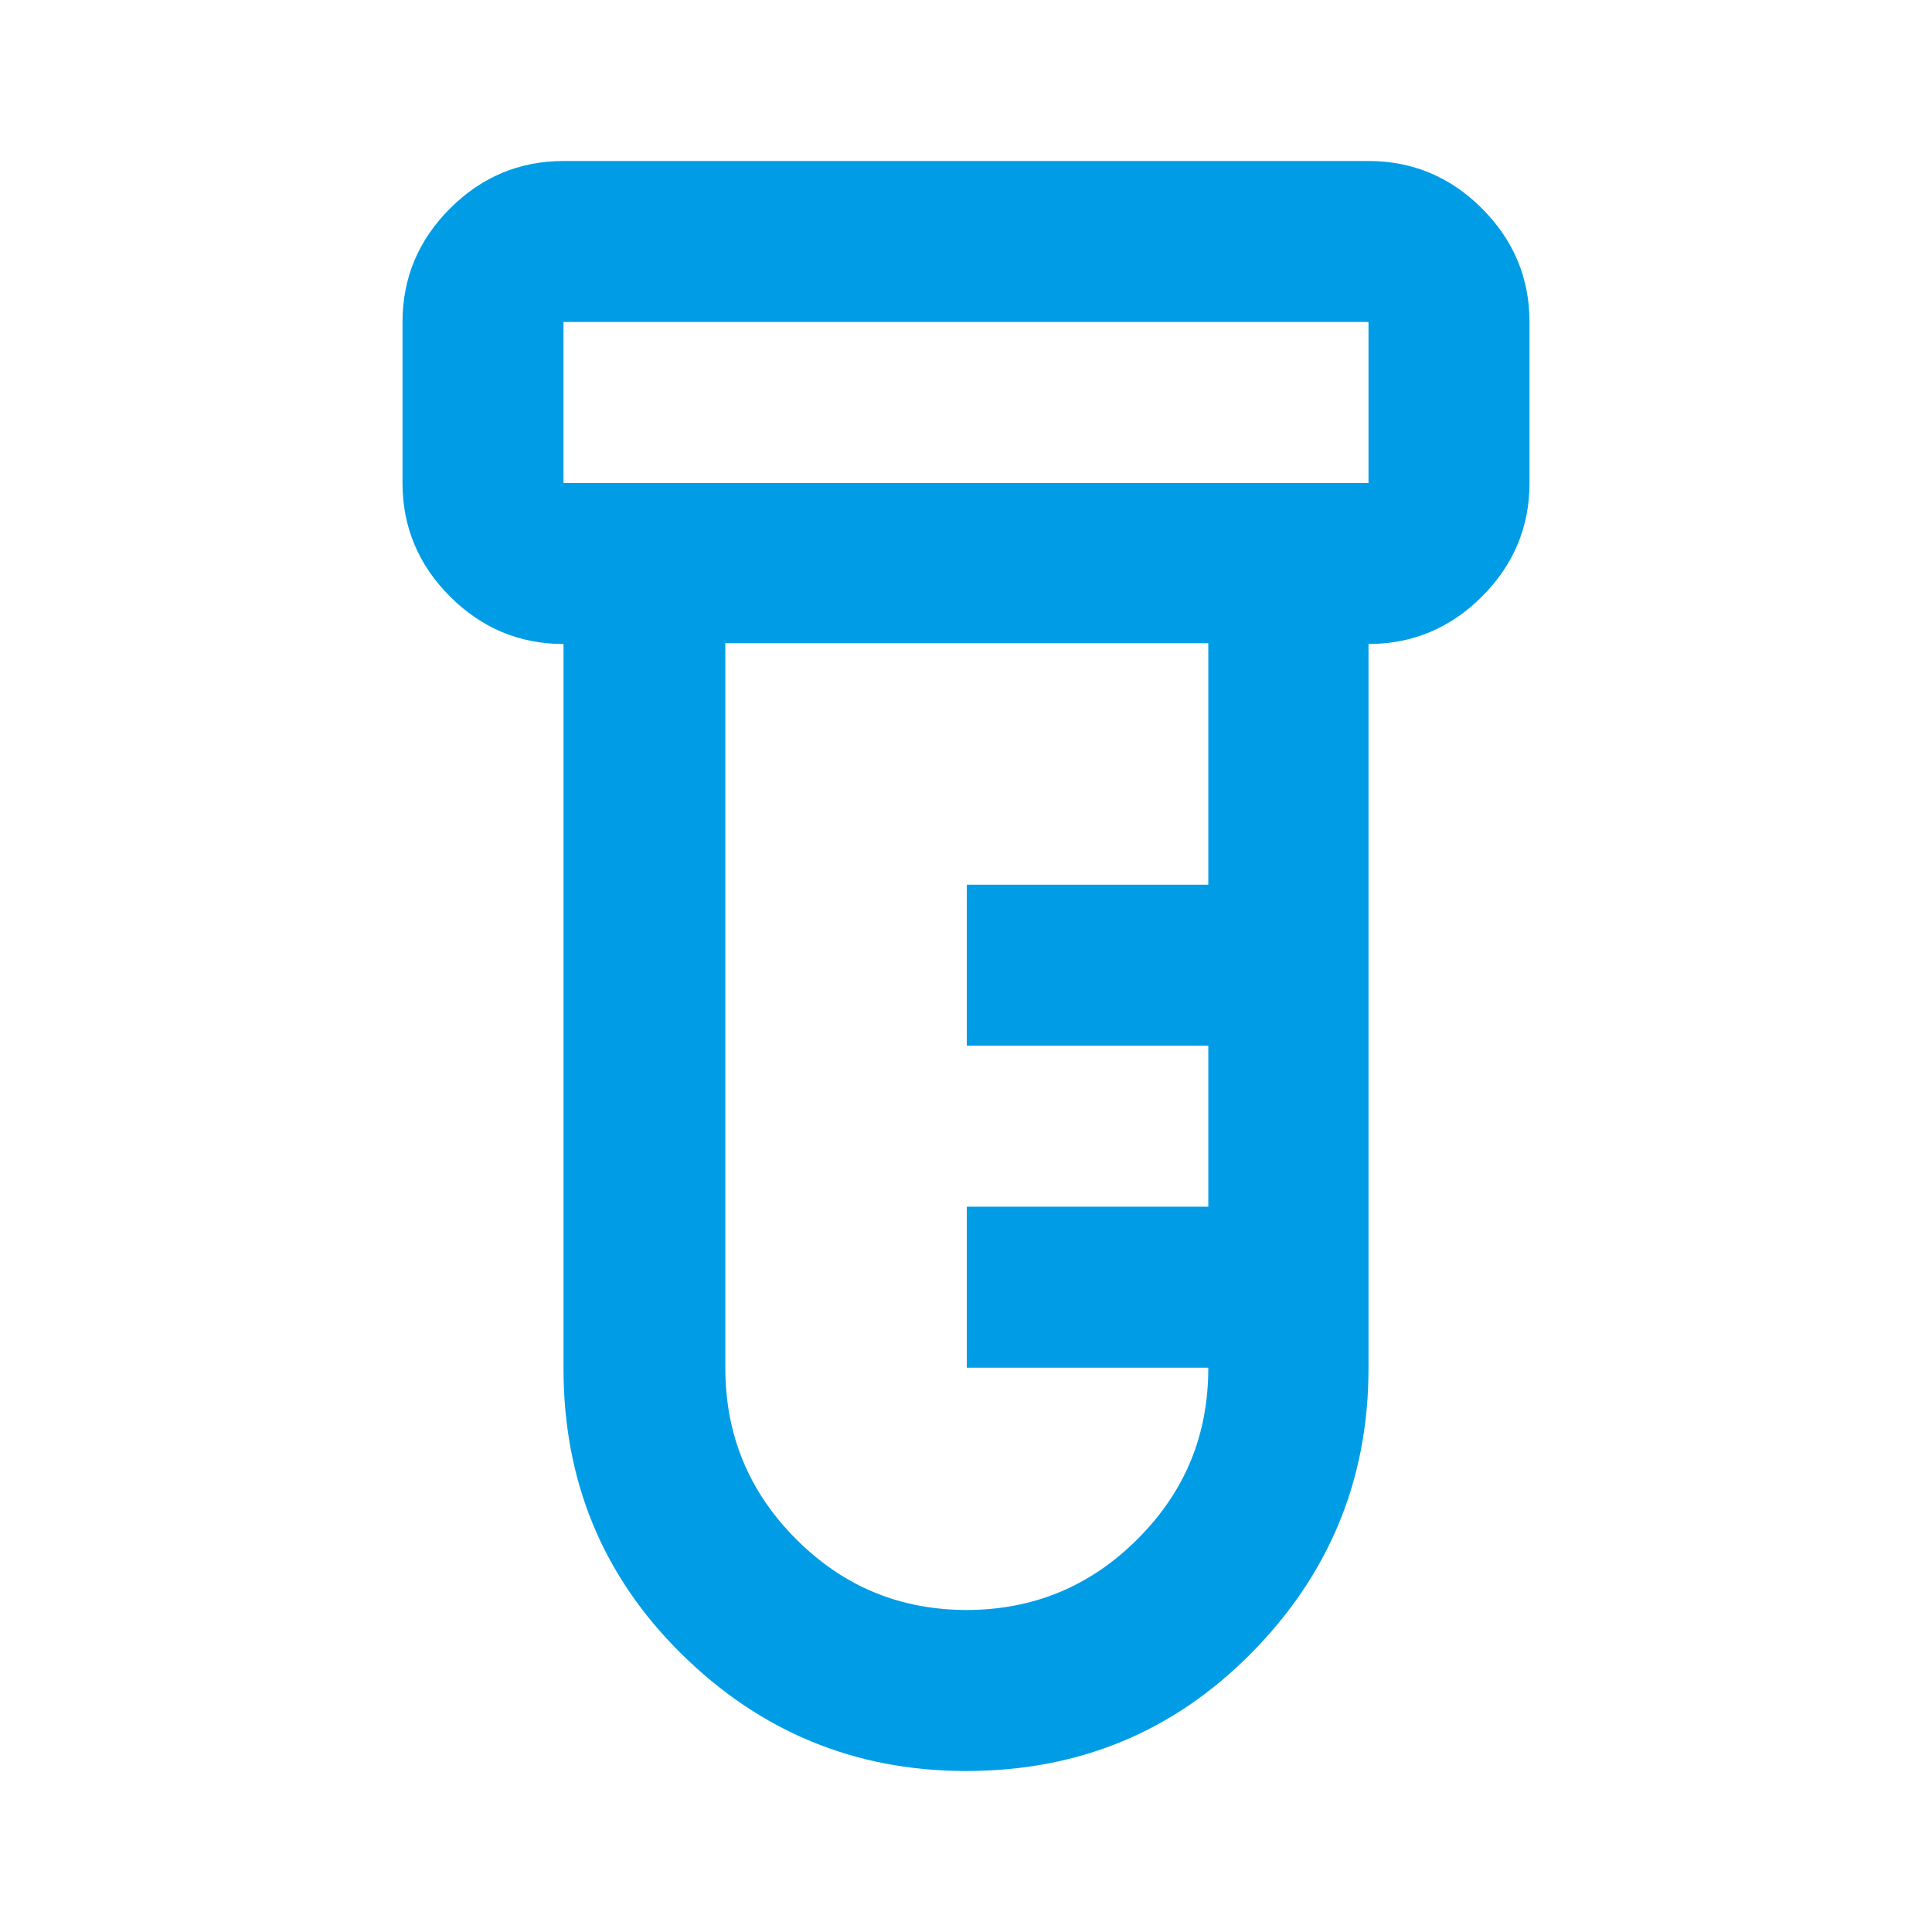
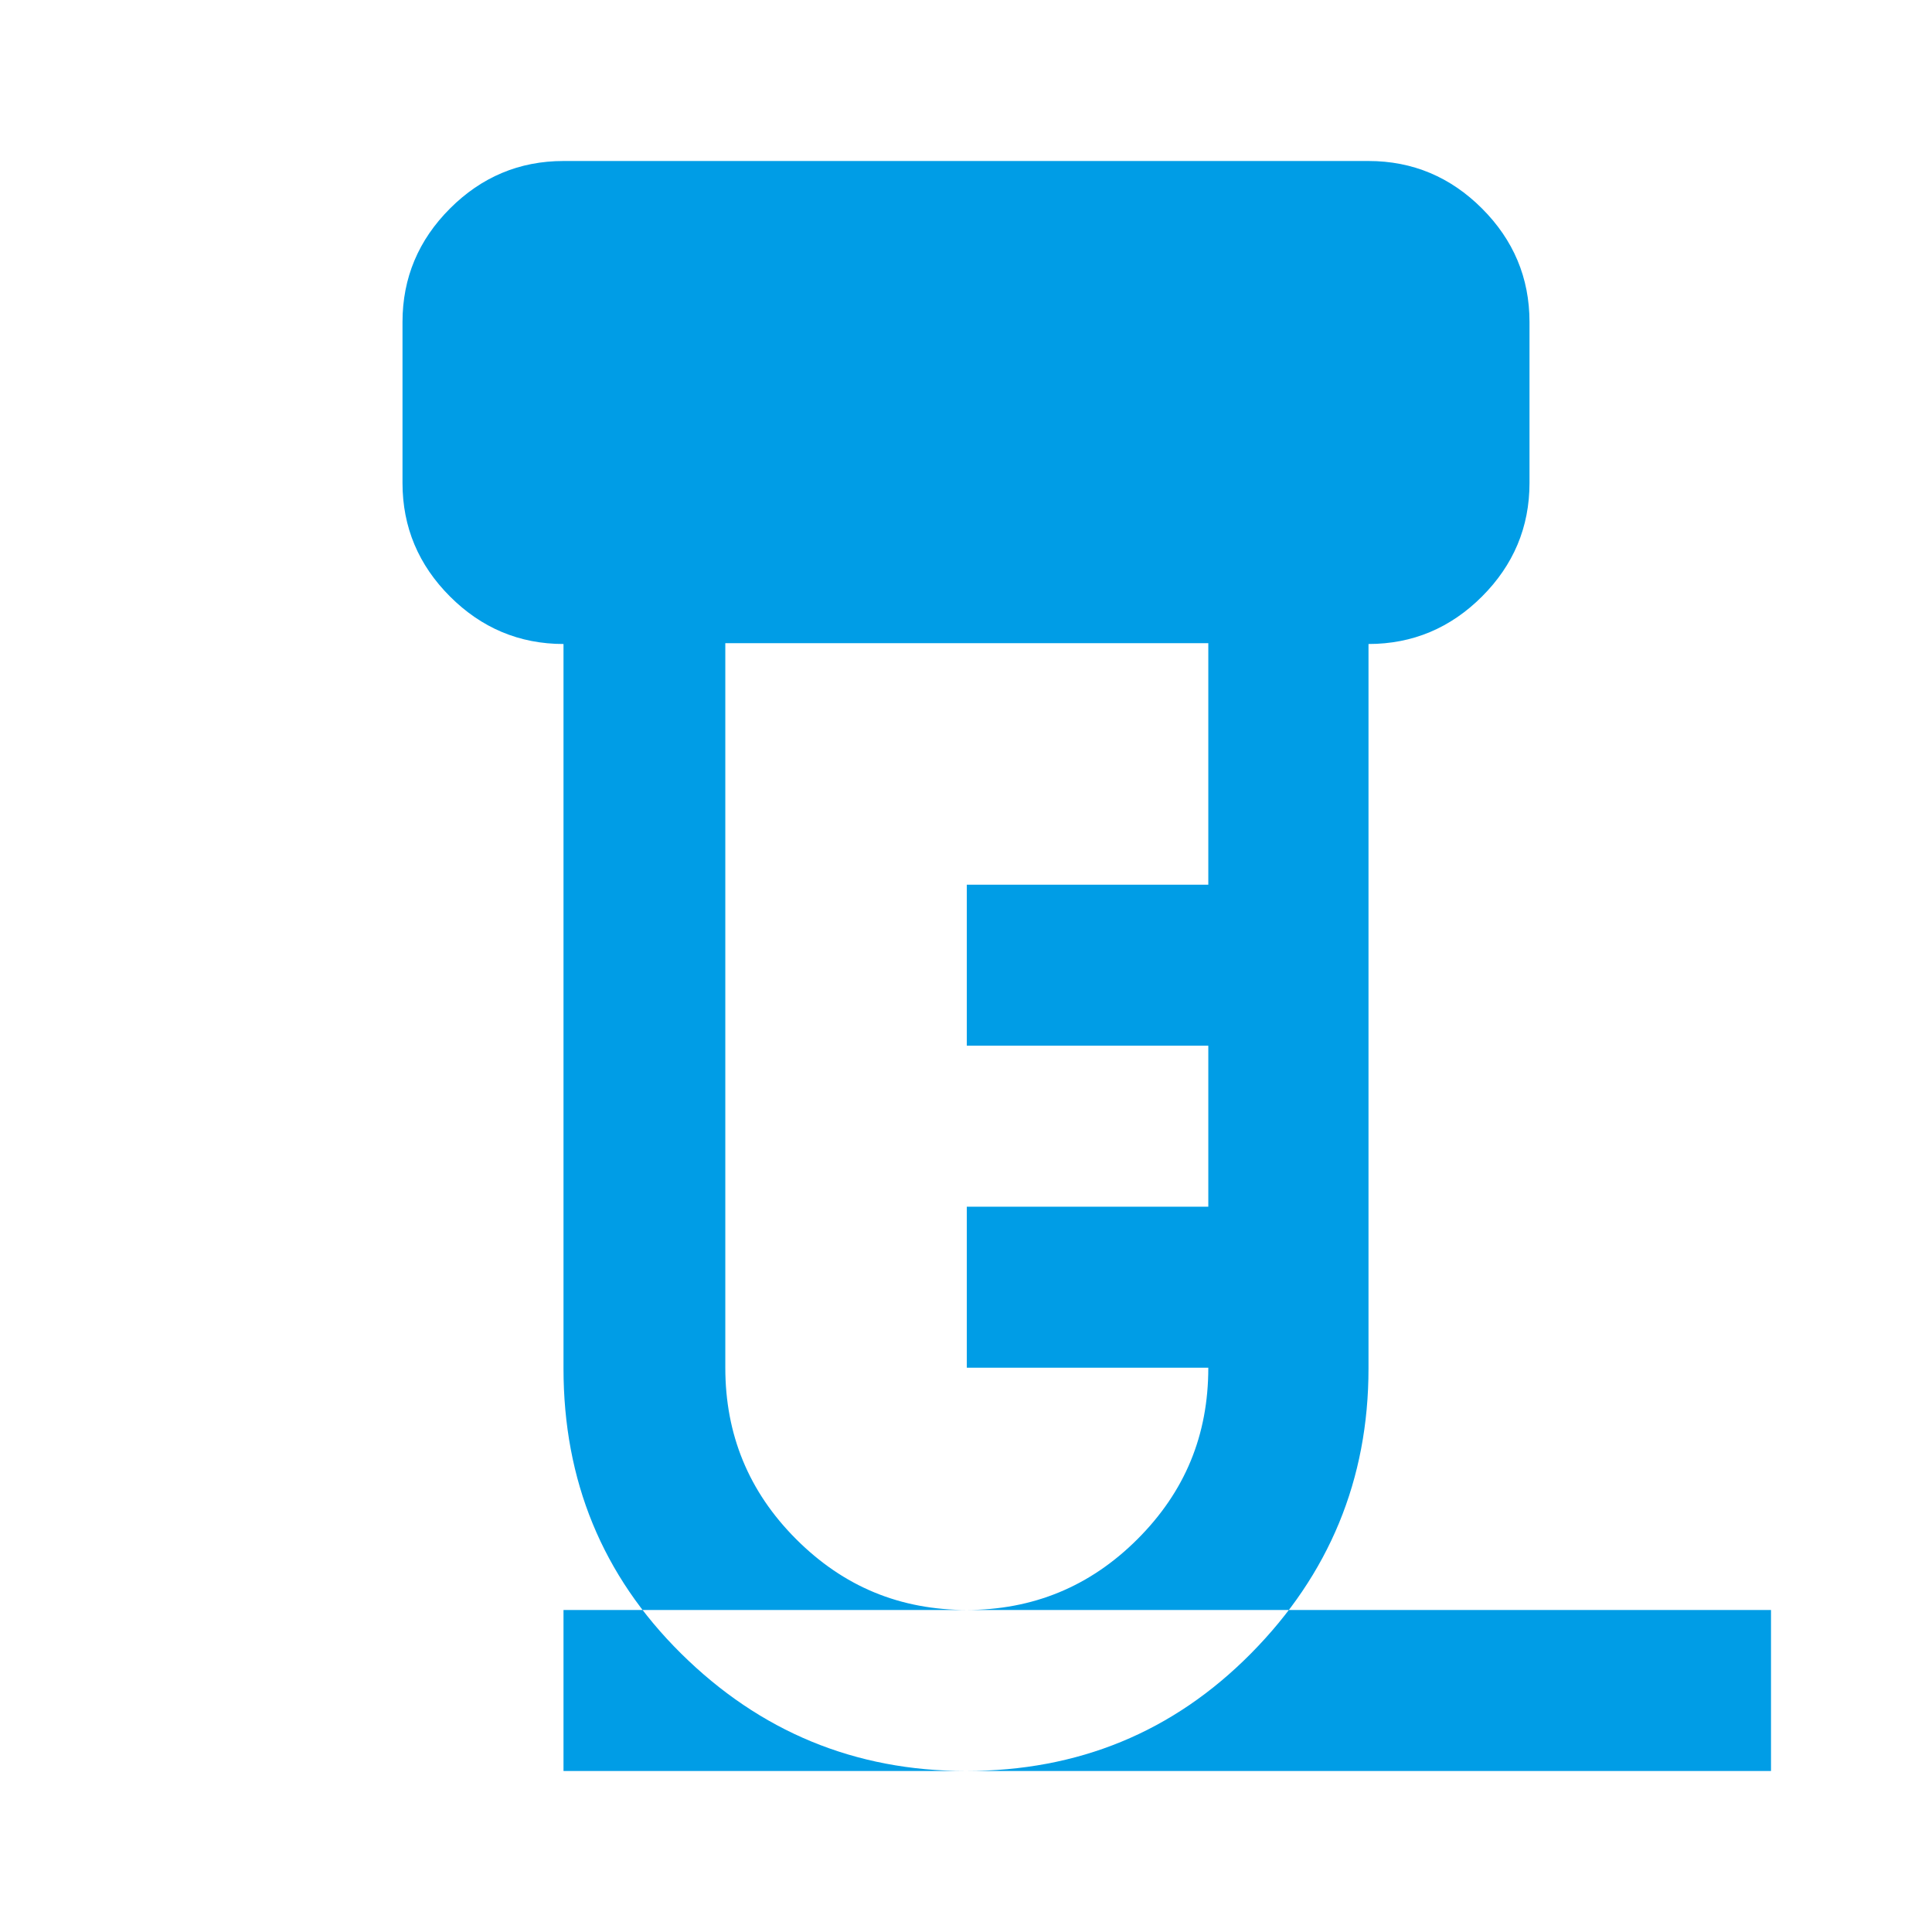
<svg xmlns="http://www.w3.org/2000/svg" id="Capa_1" version="1.1" viewBox="0 0 24 24">
  <defs>
    <style> .st0 { fill: #009de6; } </style>
  </defs>
-   <path class="st0" d="M12,22c-1.38,0-2.56-.49-3.54-1.46s-1.46-2.15-1.46-3.54V8c-.55,0-1.02-.2-1.41-.59s-.59-.86-.59-1.41v-2c0-.55.2-1.02.59-1.41s.86-.59,1.41-.59h10c.55,0,1.02.2,1.41.59s.59.86.59,1.41v2c0,.55-.2,1.02-.59,1.41s-.86.59-1.41.59v9c0,1.38-.49,2.56-1.46,3.54s-2.15,1.46-3.54,1.46ZM7,6h10v-2H7v2ZM12,20c.83,0,1.54-.29,2.13-.88s.88-1.29.88-2.13h-3v-2h3v-2h-3v-2h3v-3h-6v9c0,.83.29,1.54.88,2.13s1.29.88,2.13.88ZM7,6v-2,2Z" />
+   <path class="st0" d="M12,22c-1.38,0-2.56-.49-3.54-1.46s-1.46-2.15-1.46-3.54V8c-.55,0-1.02-.2-1.41-.59s-.59-.86-.59-1.41v-2c0-.55.2-1.02.59-1.41s.86-.59,1.41-.59h10c.55,0,1.02.2,1.41.59s.59.86.59,1.41v2c0,.55-.2,1.02-.59,1.41s-.86.59-1.41.59v9c0,1.38-.49,2.56-1.46,3.54s-2.15,1.46-3.54,1.46Zh10v-2H7v2ZM12,20c.83,0,1.54-.29,2.13-.88s.88-1.29.88-2.13h-3v-2h3v-2h-3v-2h3v-3h-6v9c0,.83.29,1.54.88,2.13s1.29.88,2.13.88ZM7,6v-2,2Z" />
</svg>